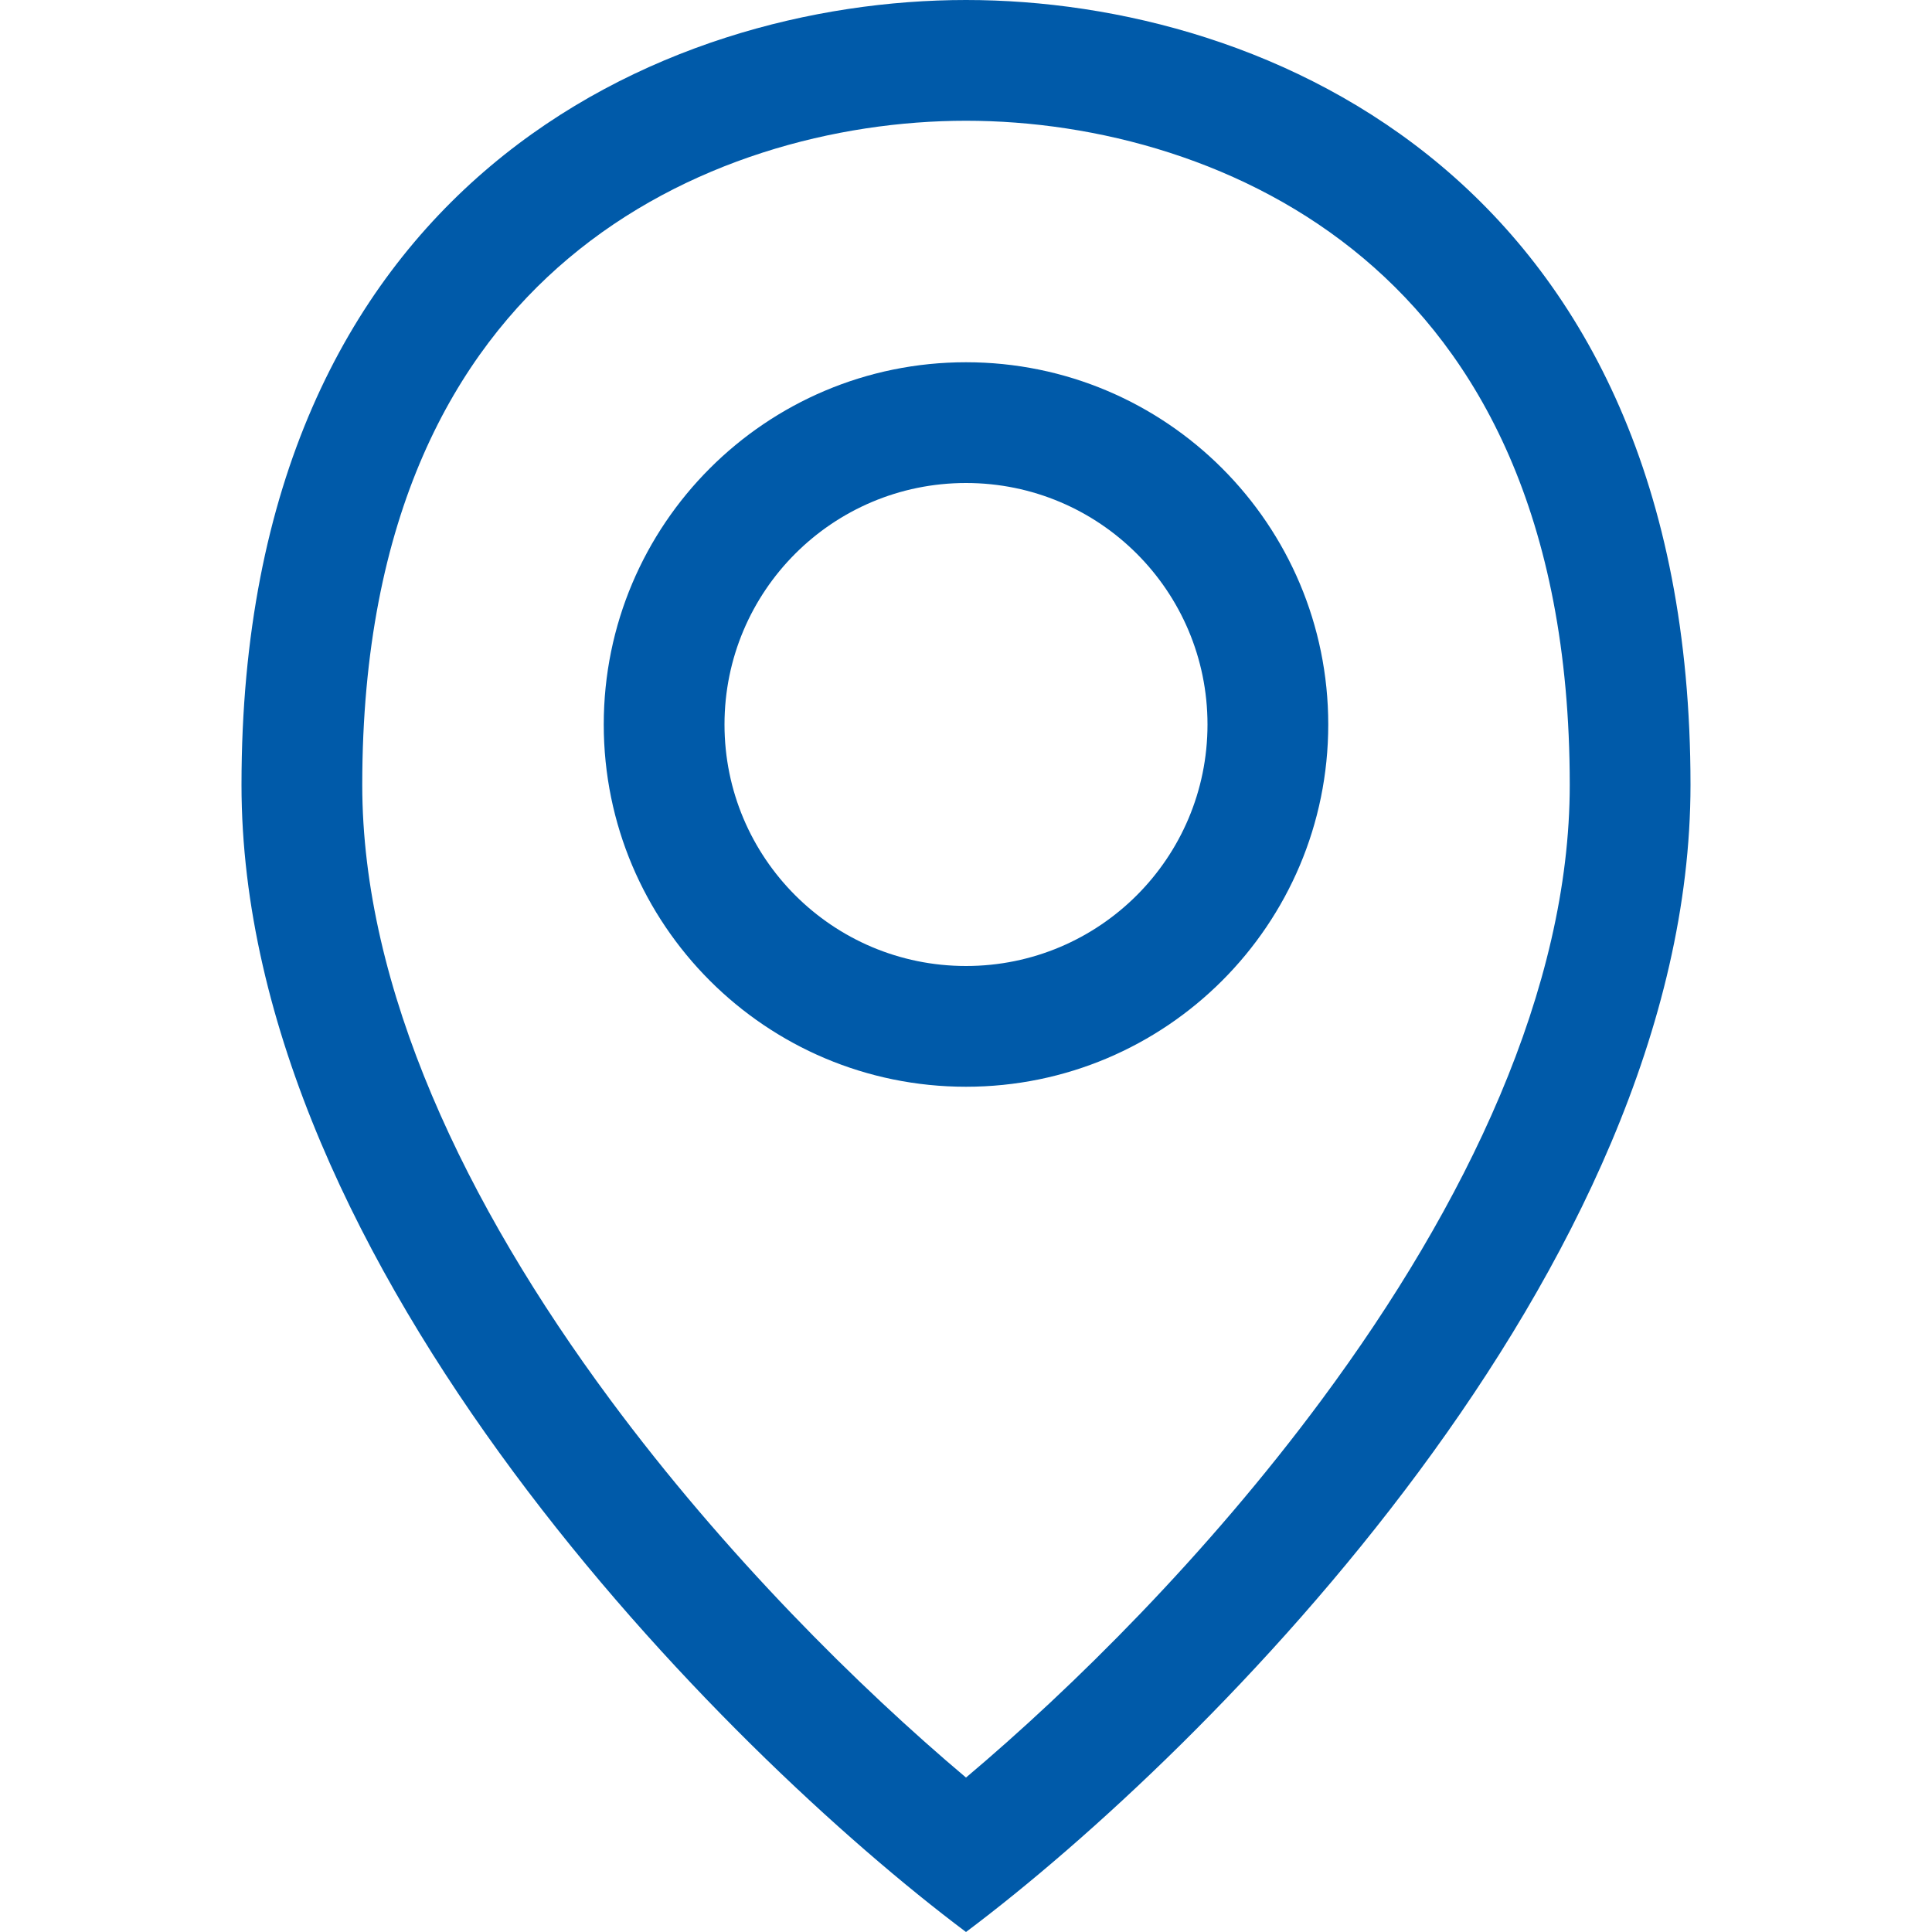
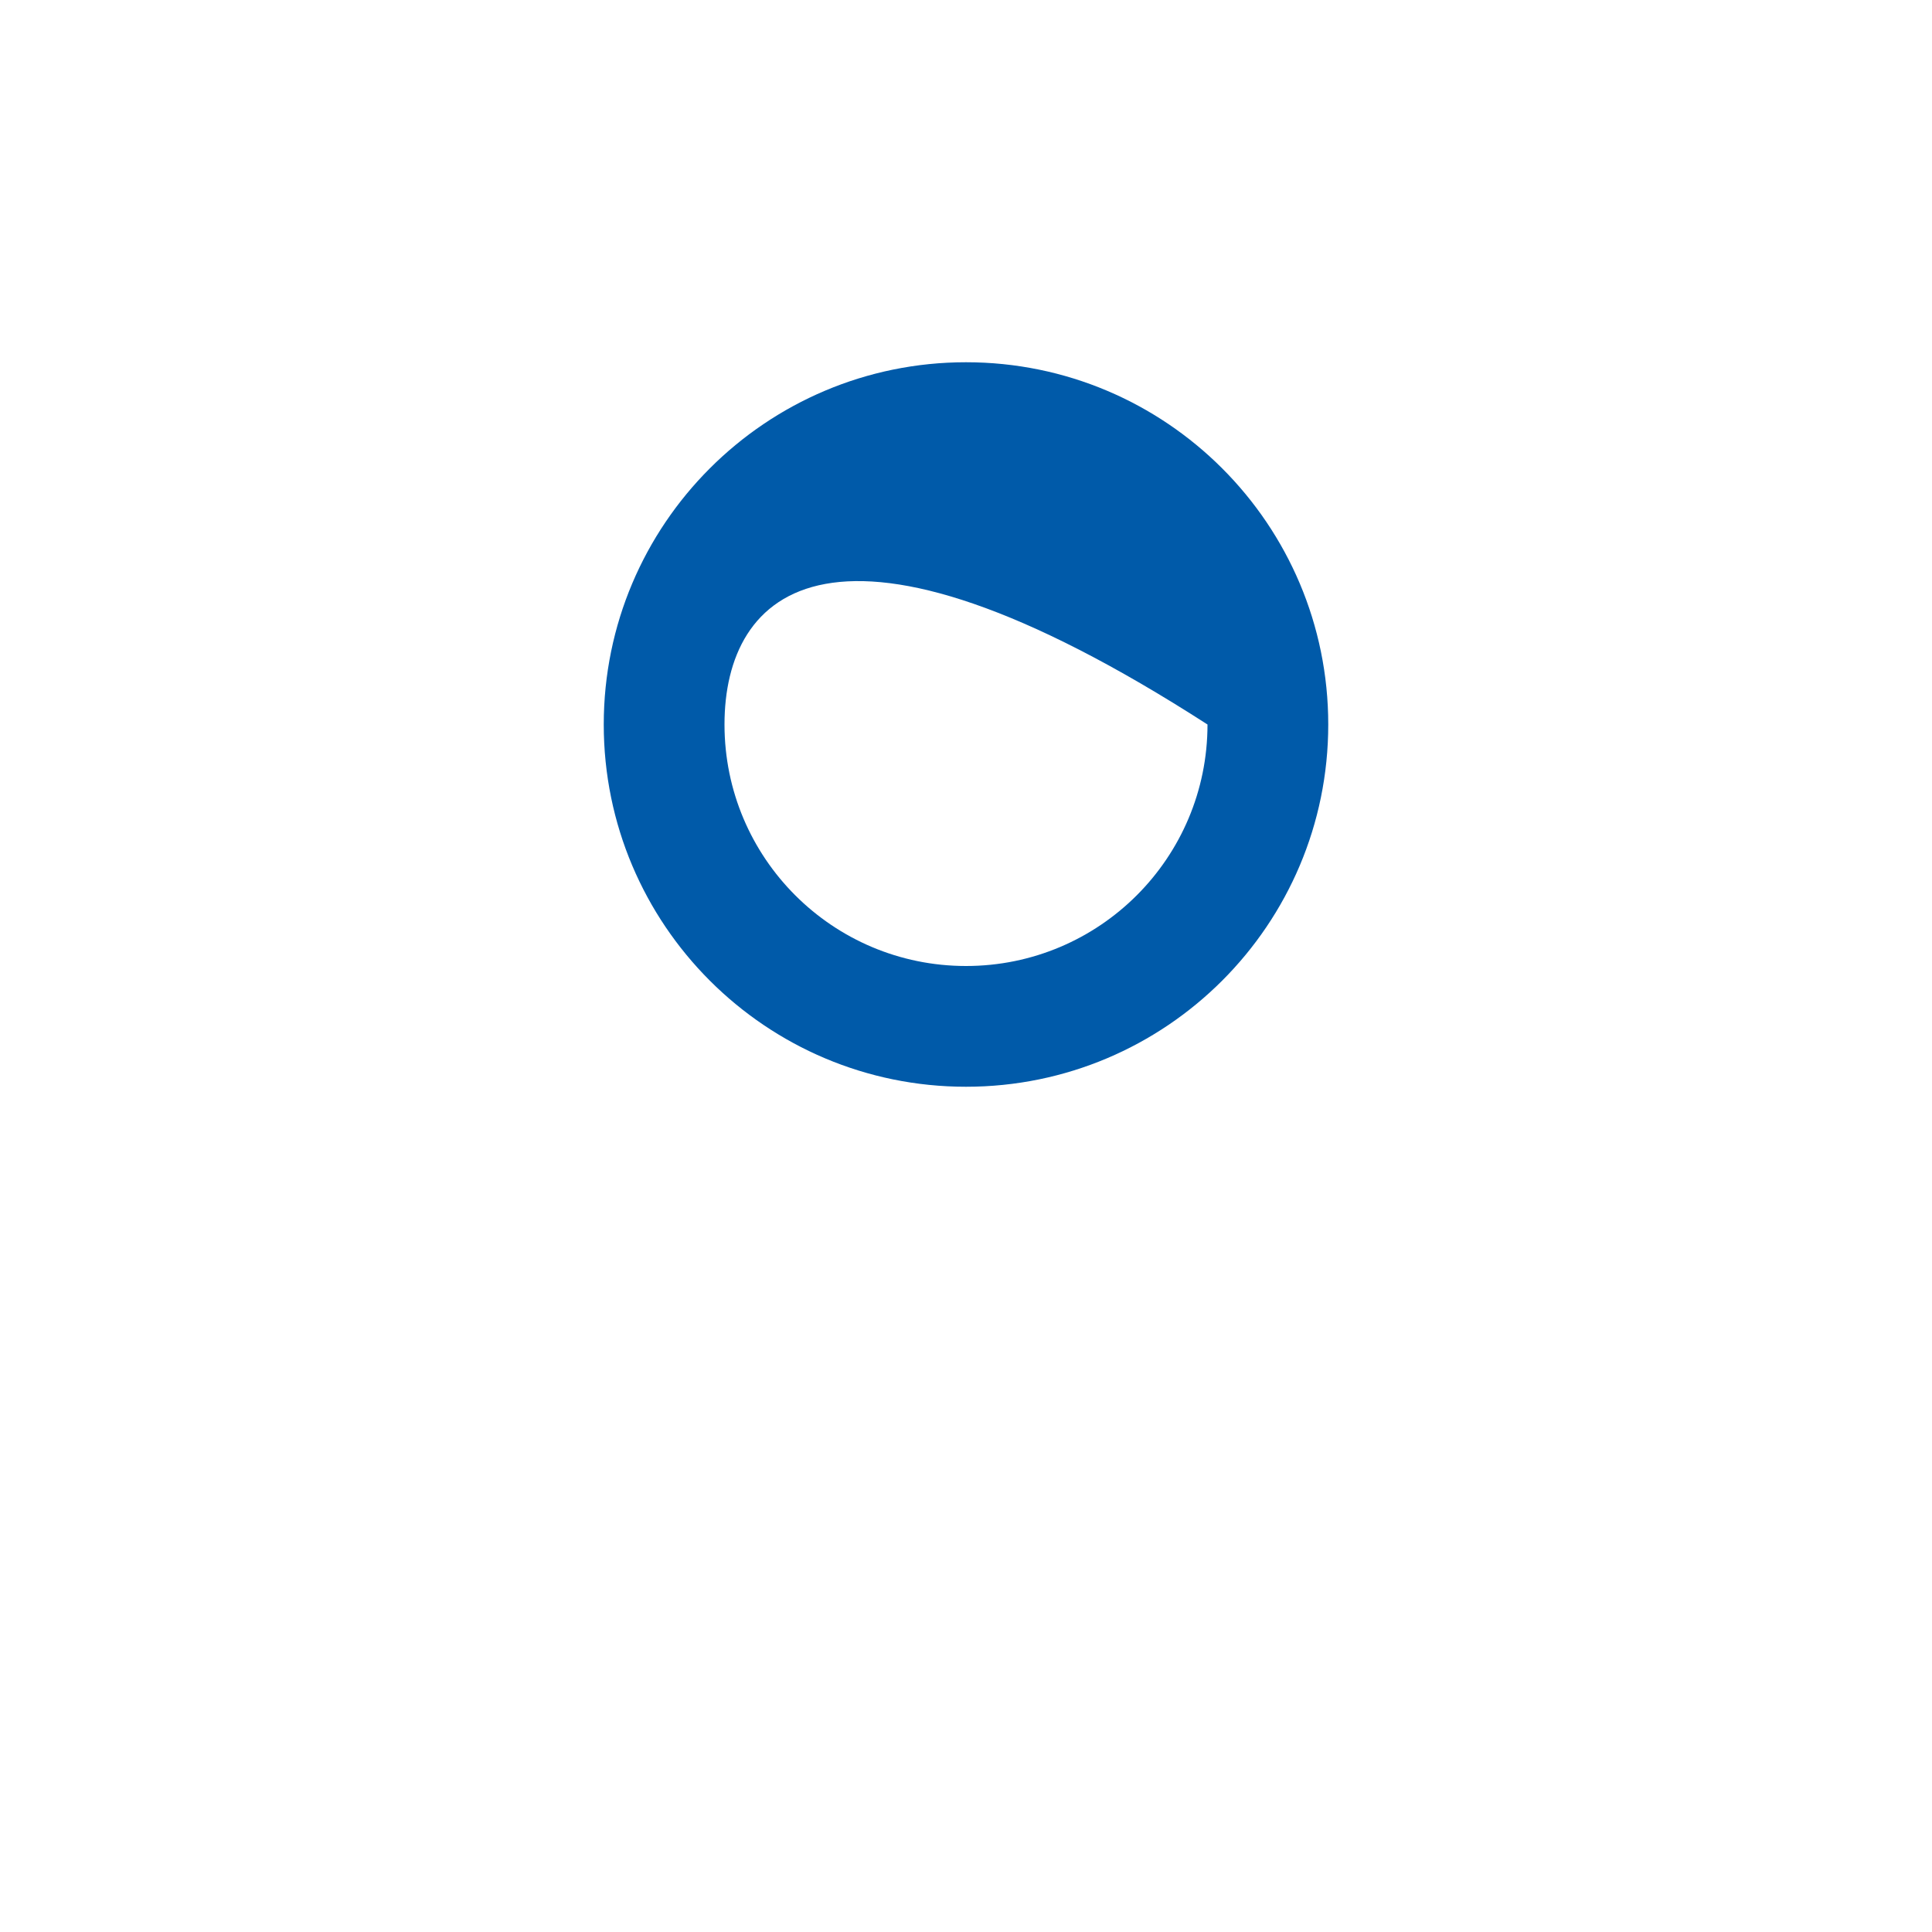
<svg xmlns="http://www.w3.org/2000/svg" width="16" height="16" viewBox="0 0 16 16" fill="none">
-   <path fill-rule="evenodd" clip-rule="evenodd" d="M10.946 11.592C12.145 9.974 13 8.186 13 6.5C13 4.257 12.228 2.927 11.293 2.14C10.326 1.325 9.072 1 8 1C6.928 1 5.674 1.325 4.707 2.14C3.772 2.927 3 4.257 3 6.5C3 8.186 3.855 9.974 5.054 11.592C6.007 12.879 7.117 13.977 8 14.721C8.883 13.977 9.993 12.879 10.946 11.592ZM8 16C10 14.5 14 10.5 14 6.5C14 1.5 10.5 0 8 0C5.5 0 2 1.5 2 6.5C2 10.5 6 14.5 8 16Z" fill="#005AA9" />
-   <path fill-rule="evenodd" clip-rule="evenodd" d="M8 8C9.105 8 10 7.105 10 6C10 4.895 9.105 4 8 4C6.895 4 6 4.895 6 6C6 7.105 6.895 8 8 8ZM8 9C9.657 9 11 7.657 11 6C11 4.343 9.657 3 8 3C6.343 3 5 4.343 5 6C5 7.657 6.343 9 8 9Z" fill="#005AA9" />
+   <path fill-rule="evenodd" clip-rule="evenodd" d="M8 8C9.105 8 10 7.105 10 6C6.895 4 6 4.895 6 6C6 7.105 6.895 8 8 8ZM8 9C9.657 9 11 7.657 11 6C11 4.343 9.657 3 8 3C6.343 3 5 4.343 5 6C5 7.657 6.343 9 8 9Z" fill="#005AA9" />
</svg>